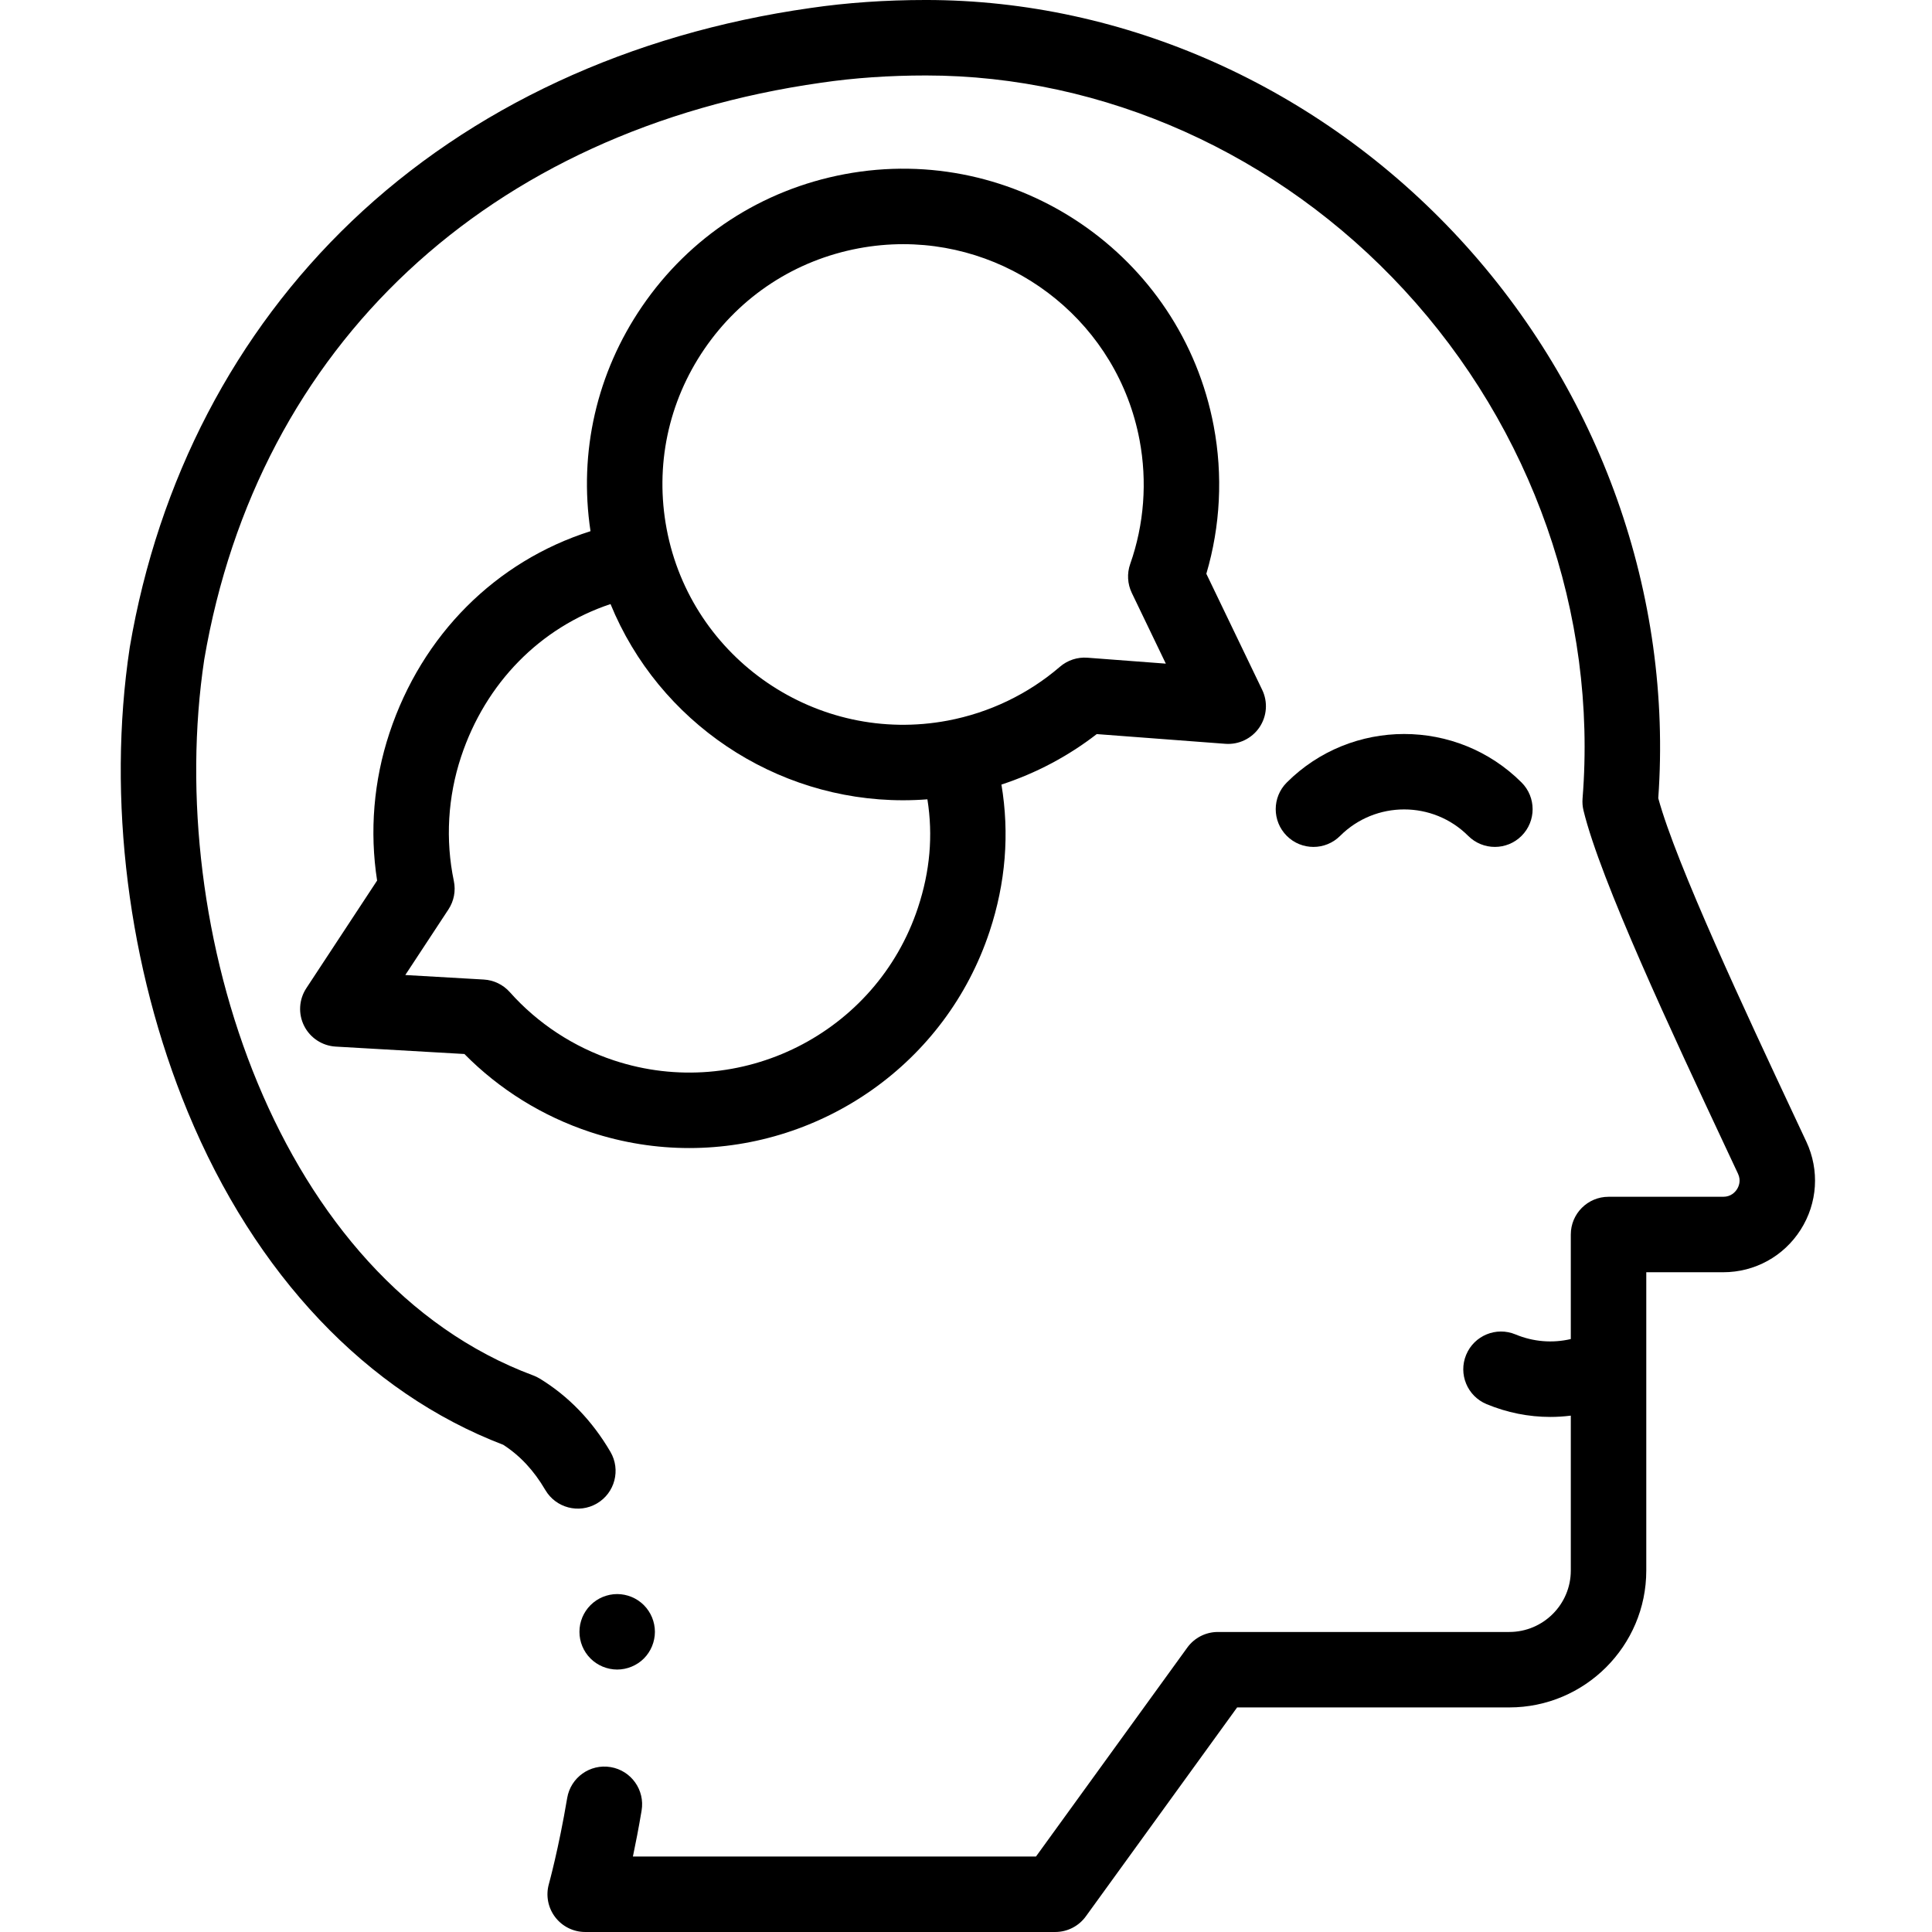
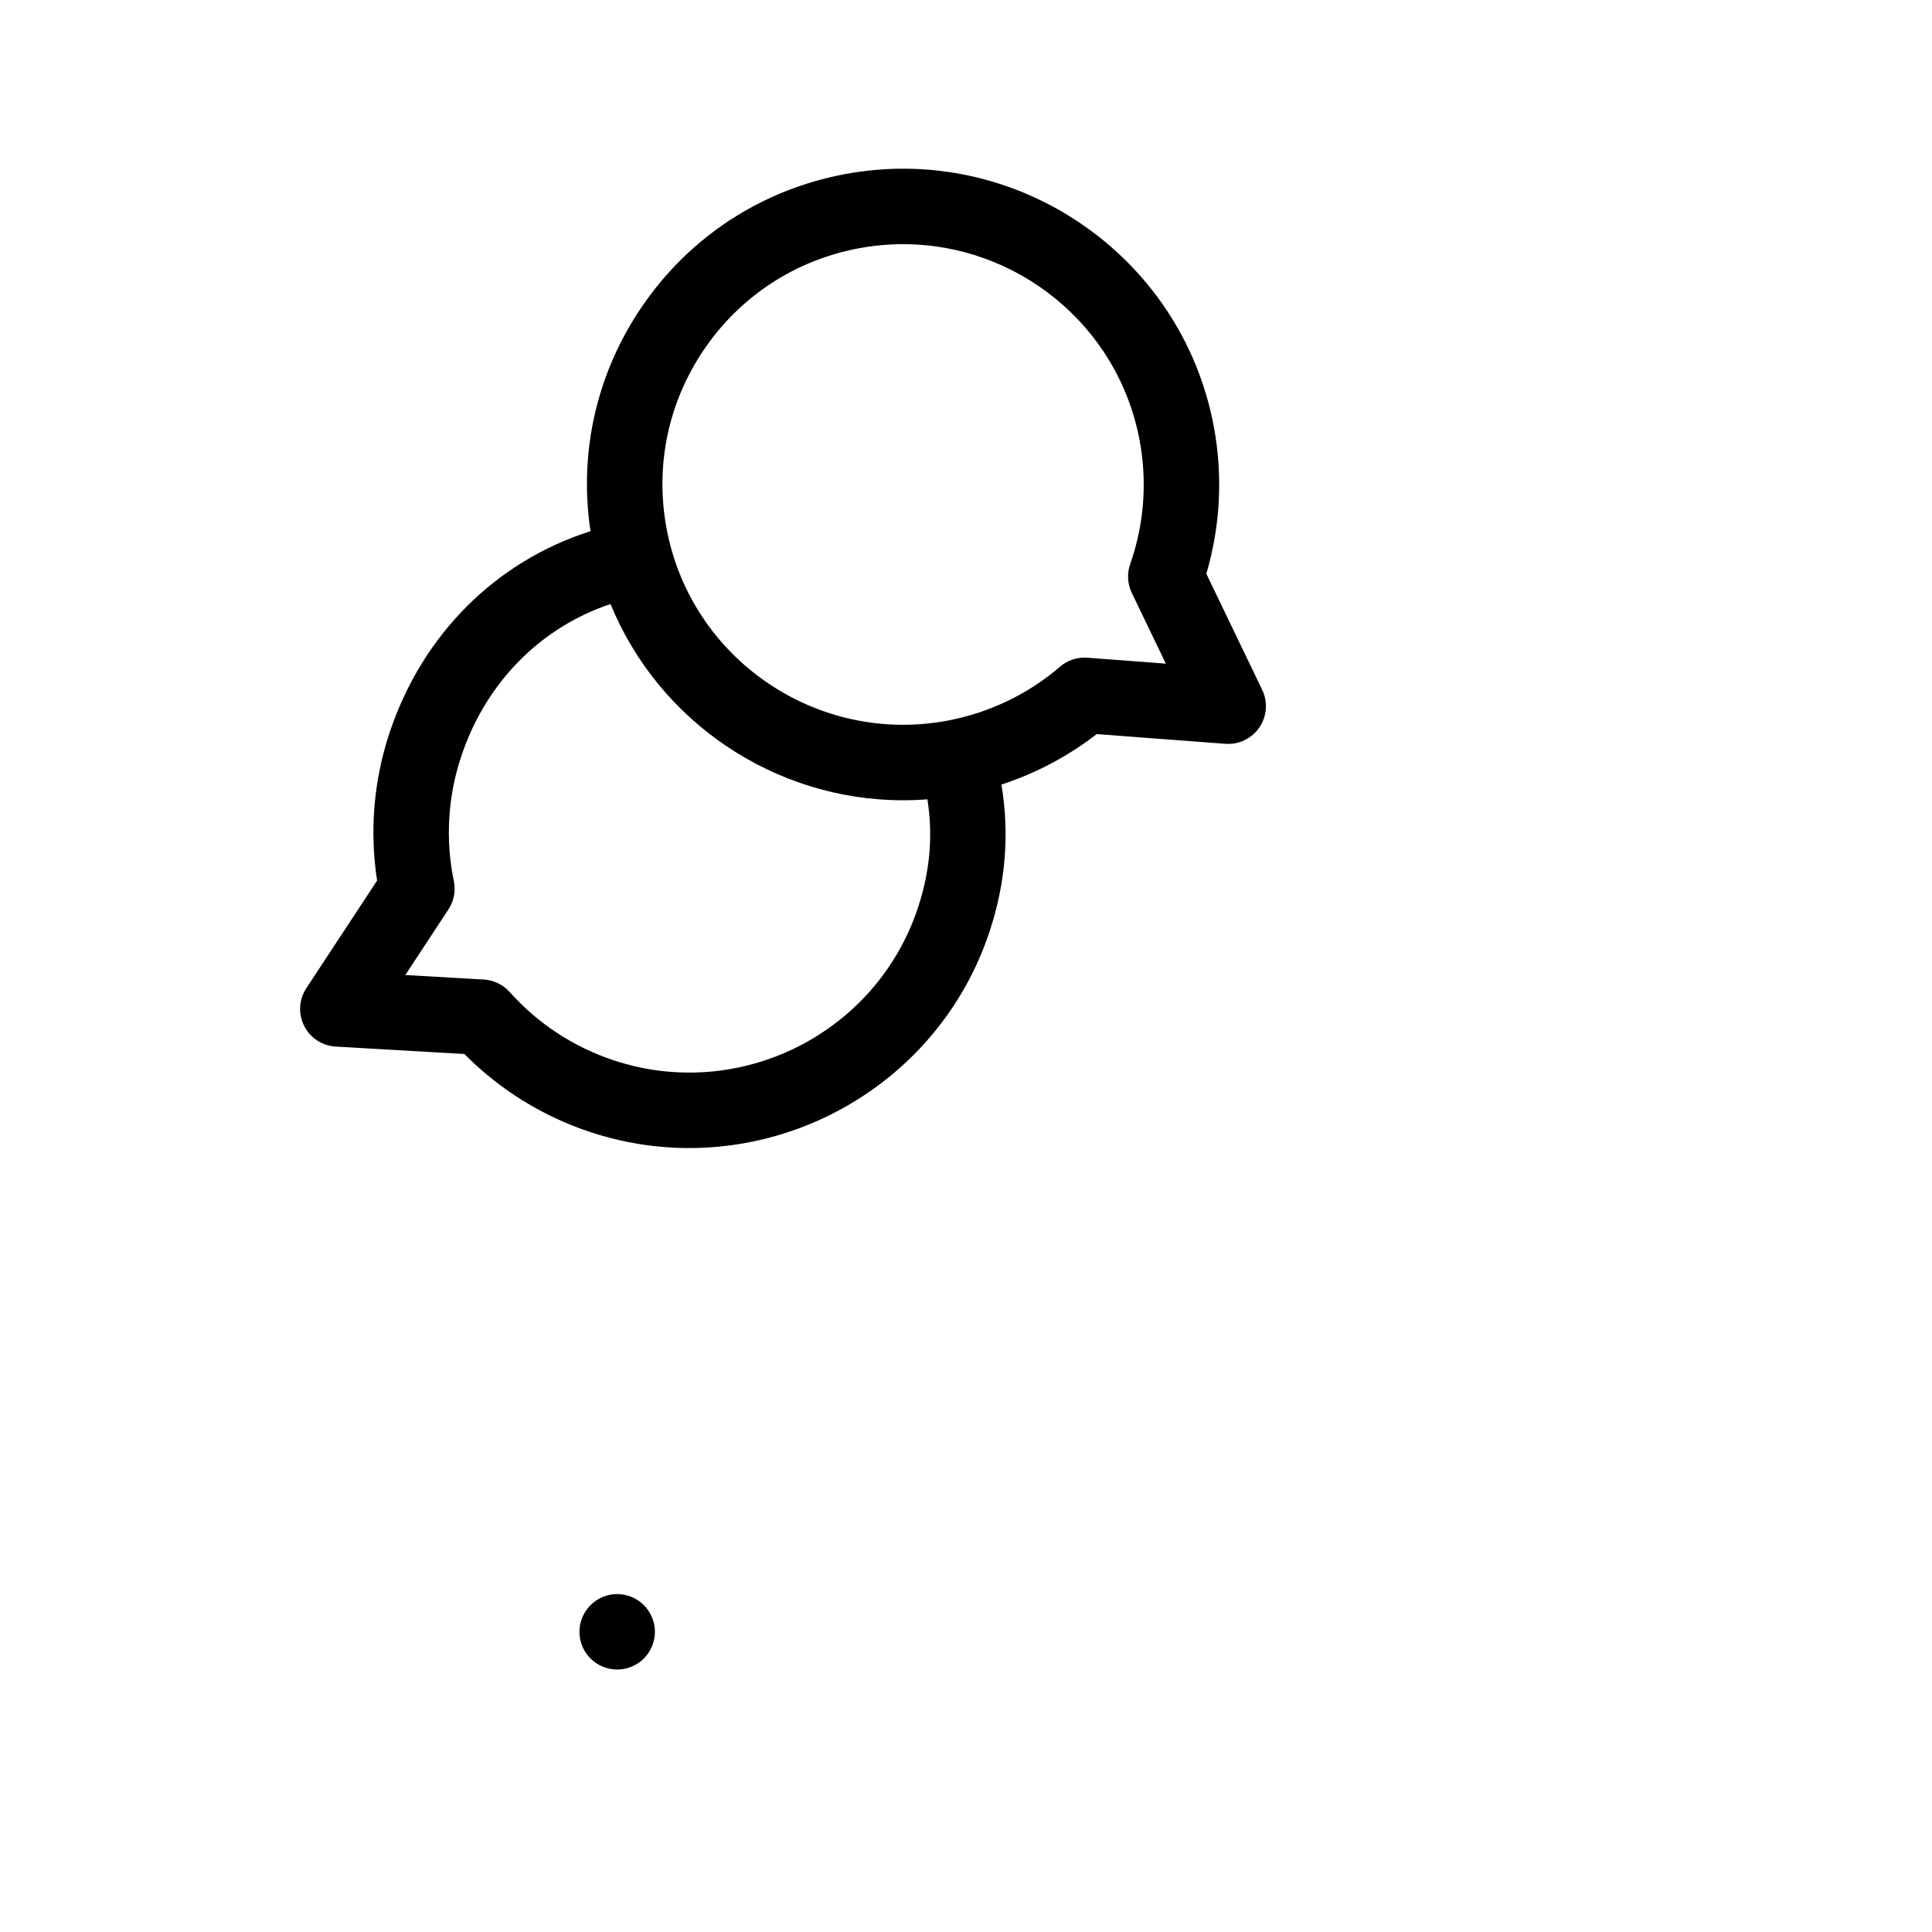
<svg xmlns="http://www.w3.org/2000/svg" height="512pt" viewBox="-32 0 512 512" width="512pt">
  <path d="m131.562 442.449c-.652 0-1.312-.07-1.961-.199-.629-.129-1.262-.32-1.871-.57-.598-.25-1.18-.559-1.719-.918-.551-.363-1.062-.781-1.52-1.242-.461-.461-.883-.969-1.25-1.52-.359-.539-.672-1.121-.922-1.73-.25-.598-.438-1.23-.57-1.871-.129-.637-.188-1.297-.188-1.949 0-.648.059-1.309.188-1.961.133-.629.32-1.258.57-1.867.25-.602.562-1.18.922-1.723.367-.547.789-1.059 1.25-1.52.457-.457.969-.879 1.52-1.25.539-.359 1.121-.668 1.719-.918.609-.25 1.242-.441 1.871-.57 1.301-.262 2.621-.262 3.91 0 .641.129 1.27.32 1.871.57.609.25 1.188.559 1.727.918.551.371 1.062.793 1.523 1.25.457.461.879.973 1.238 1.52.359.543.672 1.121.922 1.723.25.609.438 1.238.566 1.867.133.652.199 1.312.199 1.961 0 .652-.066 1.312-.199 1.949-.129.641-.316 1.273-.566 1.871-.25.609-.562 1.191-.922 1.73-.359.551-.781 1.059-1.238 1.52-.461.461-.973.879-1.523 1.242-.539.359-1.117.668-1.727.918-.602.25-1.23.441-1.871.57s-1.301.199-1.949.199zm0 0" />
-   <path d="m364.156 224.441c-2.559 0-5.113-.973-7.066-2.922-9.359-9.352-24.59-9.352-33.945 0-3.906 3.902-10.238 3.898-14.141-.008-3.906-3.91-3.902-10.242.008-14.145 17.152-17.133 45.059-17.133 62.215 0 3.906 3.902 3.91 10.234.008 14.141-1.953 1.957-4.516 2.934-7.078 2.934zm0 0" />
-   <path d="m446.703 302.57-3.258-6.949c-12.523-26.715-31.273-66.703-35.988-84.086 3.832-53.855-15.309-107.805-52.656-148.266-37.117-40.211-88.66-63.27-141.418-63.27-10.707 0-21.004.715-30.559 2.117-47.957 6.801-90.008 26.34-121.605 56.504-30.938 29.539-51.281 68.574-58.828 112.895-.008.062-.02.121-.027.184-6.023 39.918-.41 84.742 15.398 122.973 17.832 43.129 47.492 74.414 83.598 88.211 4.48 2.898 8.133 6.824 11.148 11.973 2.789 4.766 8.914 6.367 13.68 3.578 4.77-2.793 6.367-8.918 3.578-13.684-4.824-8.238-11.125-14.77-18.73-19.406-.547-.332-1.121-.613-1.723-.836-67.699-25.203-97.961-118.082-87.188-189.73 14.207-83.215 75.324-140.355 163.555-152.863 8.645-1.27 17.965-1.914 27.703-1.914 47.191 0 93.379 20.715 126.723 56.836 33.965 36.793 51.199 85.922 47.285 134.793-.082 1.055 0 2.121.25 3.148 4.469 18.465 23.676 59.426 37.695 89.336l3.25 6.93c.867 1.855.203 3.375-.27 4.117-.477.746-1.582 2-3.652 2h-30.387c-5.523 0-10 4.48-10 10v27.703c-4.867 1.141-9.953.73-14.656-1.227-5.102-2.121-10.953.293-13.07 5.395-2.121 5.098.293 10.953 5.395 13.074 5.445 2.266 11.176 3.398 16.902 3.398 1.812 0 3.625-.117 5.43-.344v41.055c0 8.977-7.316 16.277-16.309 16.277h-77.223c-3.207 0-6.219 1.539-8.102 4.137l-40.098 55.371h-106.82c.738-3.508 1.539-7.617 2.305-12.184.914-5.445-2.758-10.602-8.203-11.516-5.457-.918-10.605 2.758-11.52 8.203-2.25 13.398-4.832 22.711-4.855 22.797-.844 3.016-.23 6.25 1.66 8.742 1.891 2.492 4.84 3.957 7.969 3.957h124.57c3.207 0 6.219-1.539 8.102-4.137l40.098-55.375h72.117c20.023 0 36.312-16.273 36.312-36.277v-79.051h20.383c8.367 0 16.039-4.211 20.527-11.266 4.48-7.043 5.047-15.762 1.512-23.324zm0 0" />
  <path d="m302.492 182.812-14.801-30.758c3.734-12.656 4.418-26.105 1.953-39.164-8.555-45.34-52.441-75.273-97.828-66.727-21.984 4.137-41.043 16.582-53.656 35.039-12.023 17.586-16.828 38.625-13.668 59.566-25.074 7.965-44.652 27.434-53.289 53.512-4.18 12.617-5.289 26.039-3.266 39.078l-18.758 28.523c-1.965 2.984-2.188 6.793-.582 9.984 1.605 3.191 4.793 5.285 8.359 5.492l34.117 1.965c9.273 9.398 20.727 16.512 33.352 20.684 8.703 2.875 17.539 4.238 26.238 4.238 35.145-.004 67.961-22.293 79.59-57.402 4.262-12.871 5.309-25.93 3.137-38.926 9.125-2.98 17.68-7.504 25.258-13.375l34.078 2.574c3.551.273 7-1.383 9.016-4.332 2.016-2.953 2.301-6.754.75-9.973zm-91.227 57.742c-11.039 33.34-47.18 51.492-80.562 40.465-10.652-3.52-20.195-9.777-27.598-18.094-1.766-1.984-4.246-3.184-6.895-3.336l-20.801-1.199 11.43-17.379c1.465-2.223 1.98-4.934 1.434-7.535-2.27-10.891-1.605-22.273 1.914-32.906 6.492-19.605 21.016-34.293 39.609-40.488 12.801 31.285 43.59 51.996 77.5 51.996 2.148 0 4.309-.082 6.477-.25 1.523 9.605.691 19.07-2.508 28.727zm44.914-66.254c-2.645-.199-5.266.66-7.277 2.391-8.441 7.266-18.73 12.199-29.758 14.277-34.543 6.504-67.961-16.273-74.473-50.781-3.152-16.715.398-33.652 10-47.699s24.109-23.52 40.848-26.672c3.977-.746 7.934-1.109 11.84-1.109 30.043 0 56.871 21.355 62.633 51.891 2.078 11.008 1.223 22.375-2.477 32.867-.883 2.508-.73 5.266.422 7.66l9.02 18.746zm0 0" />
</svg>